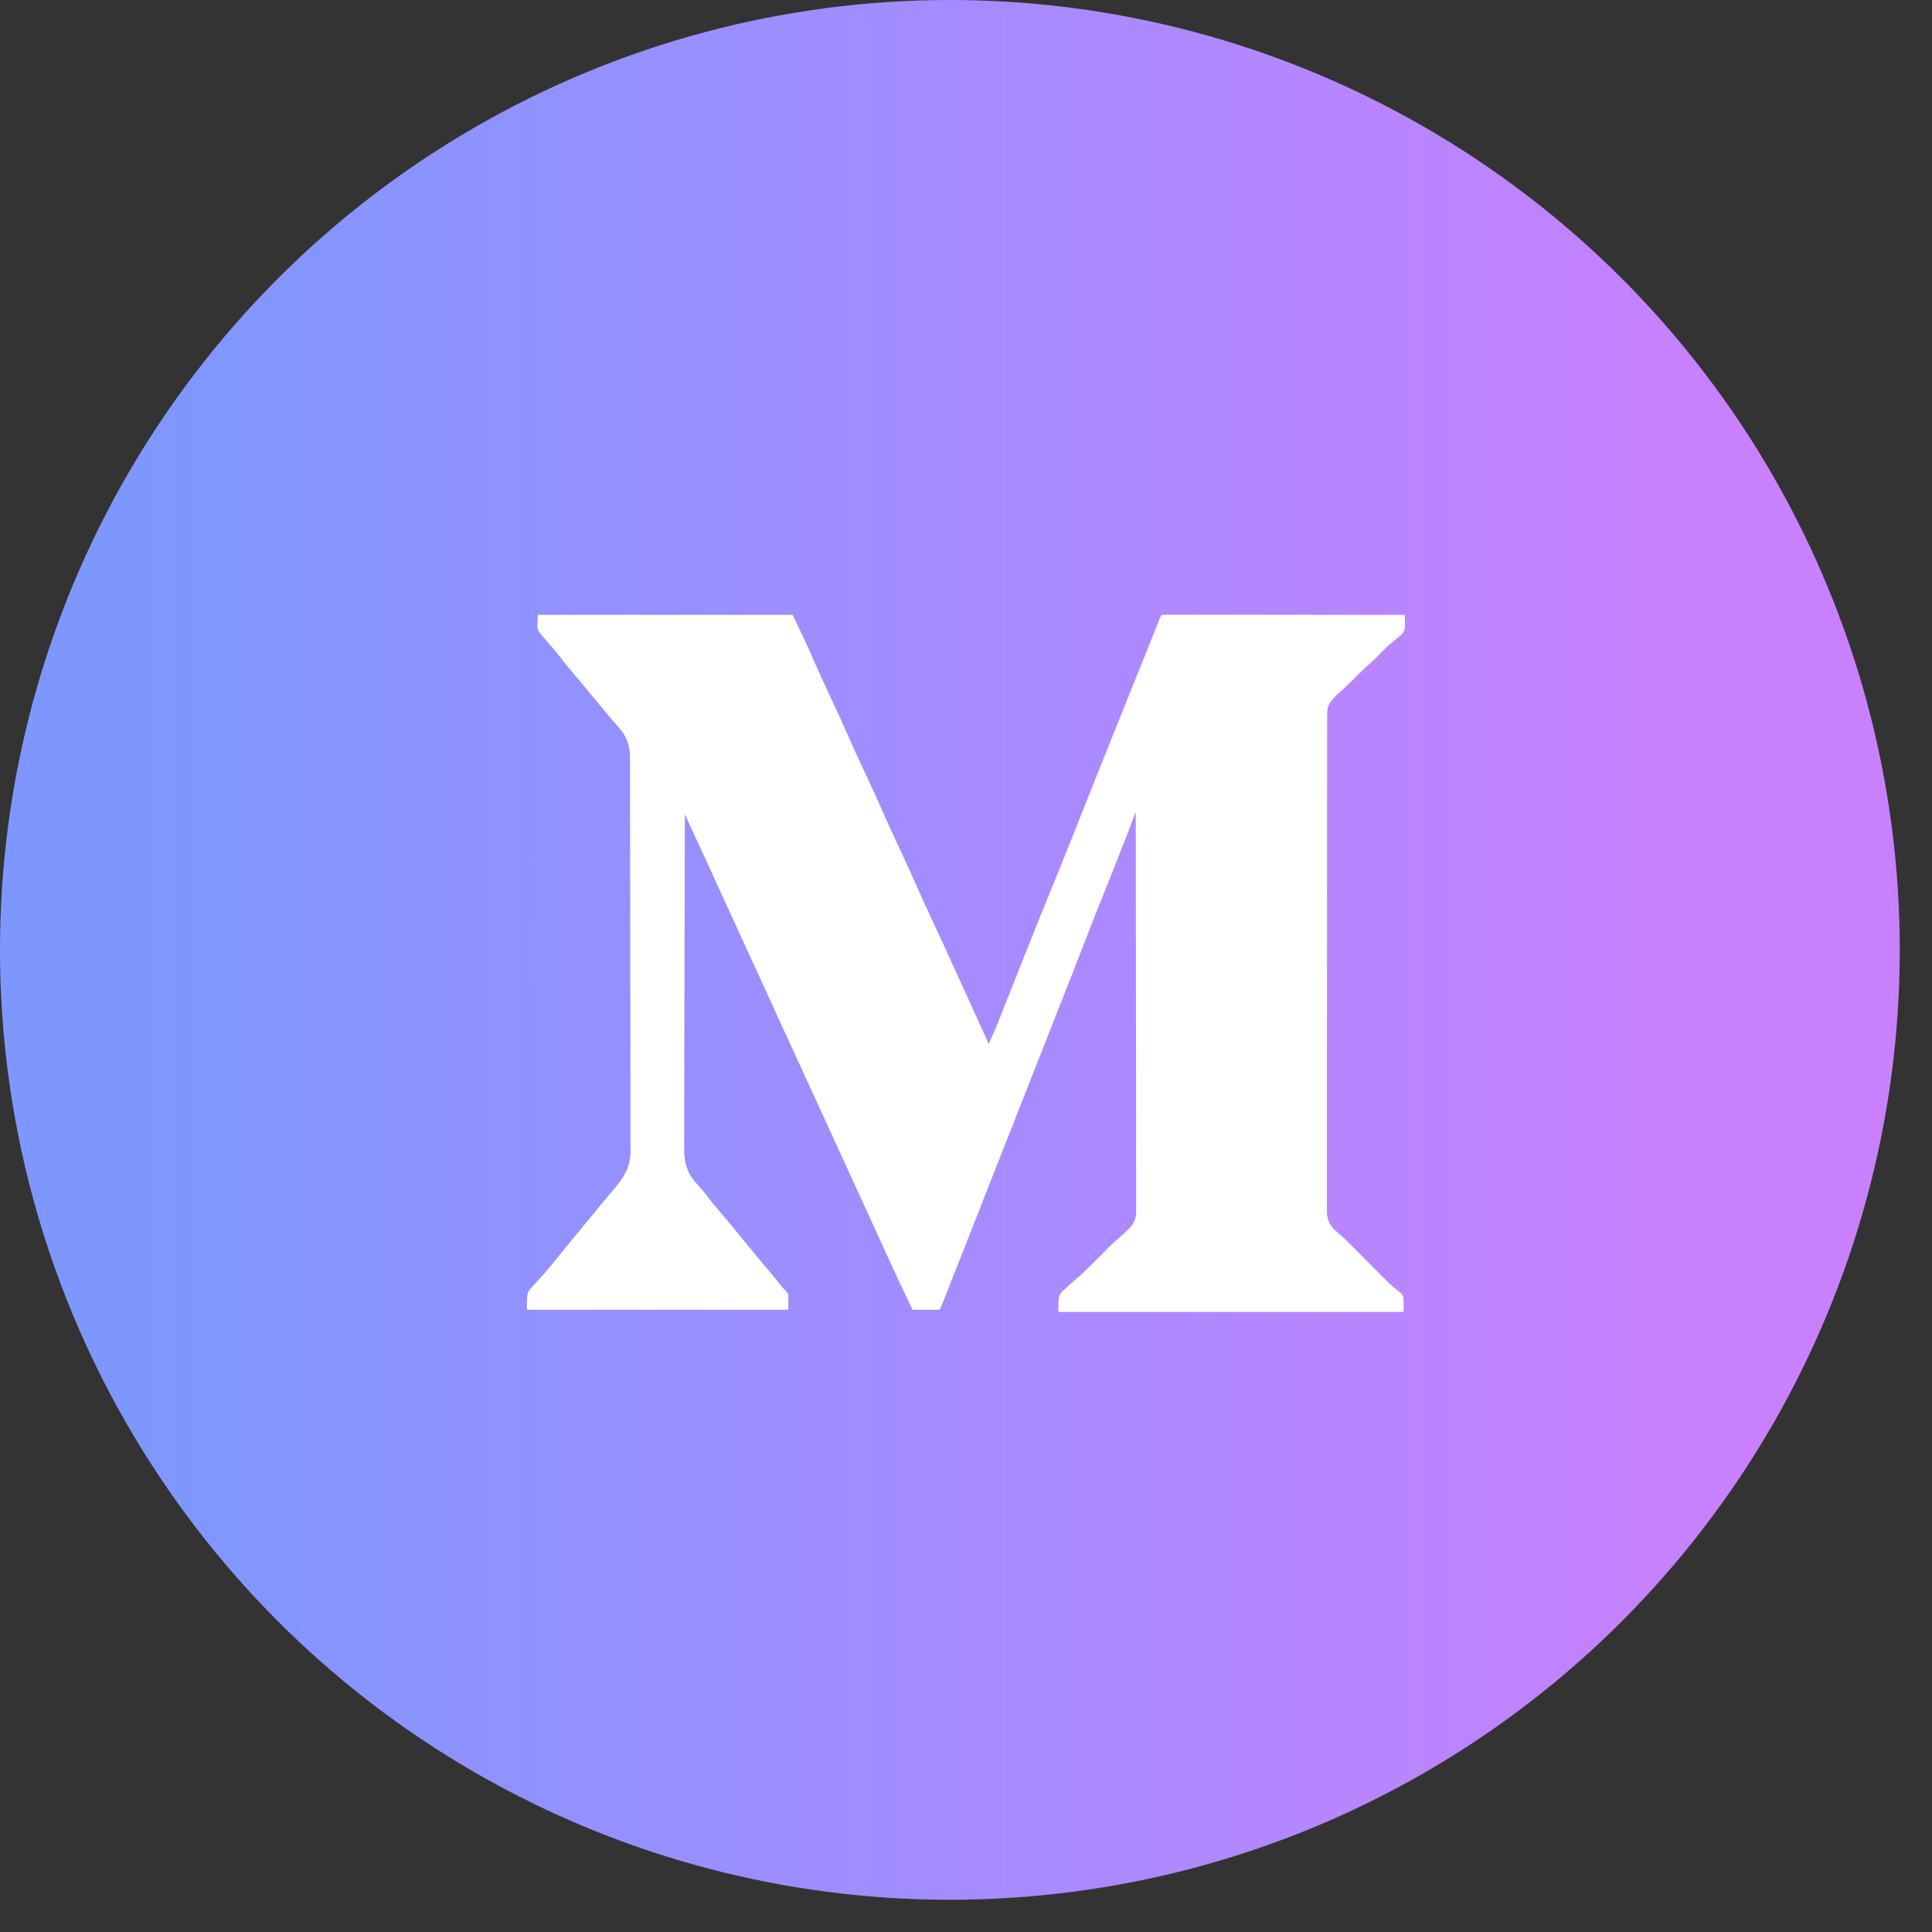
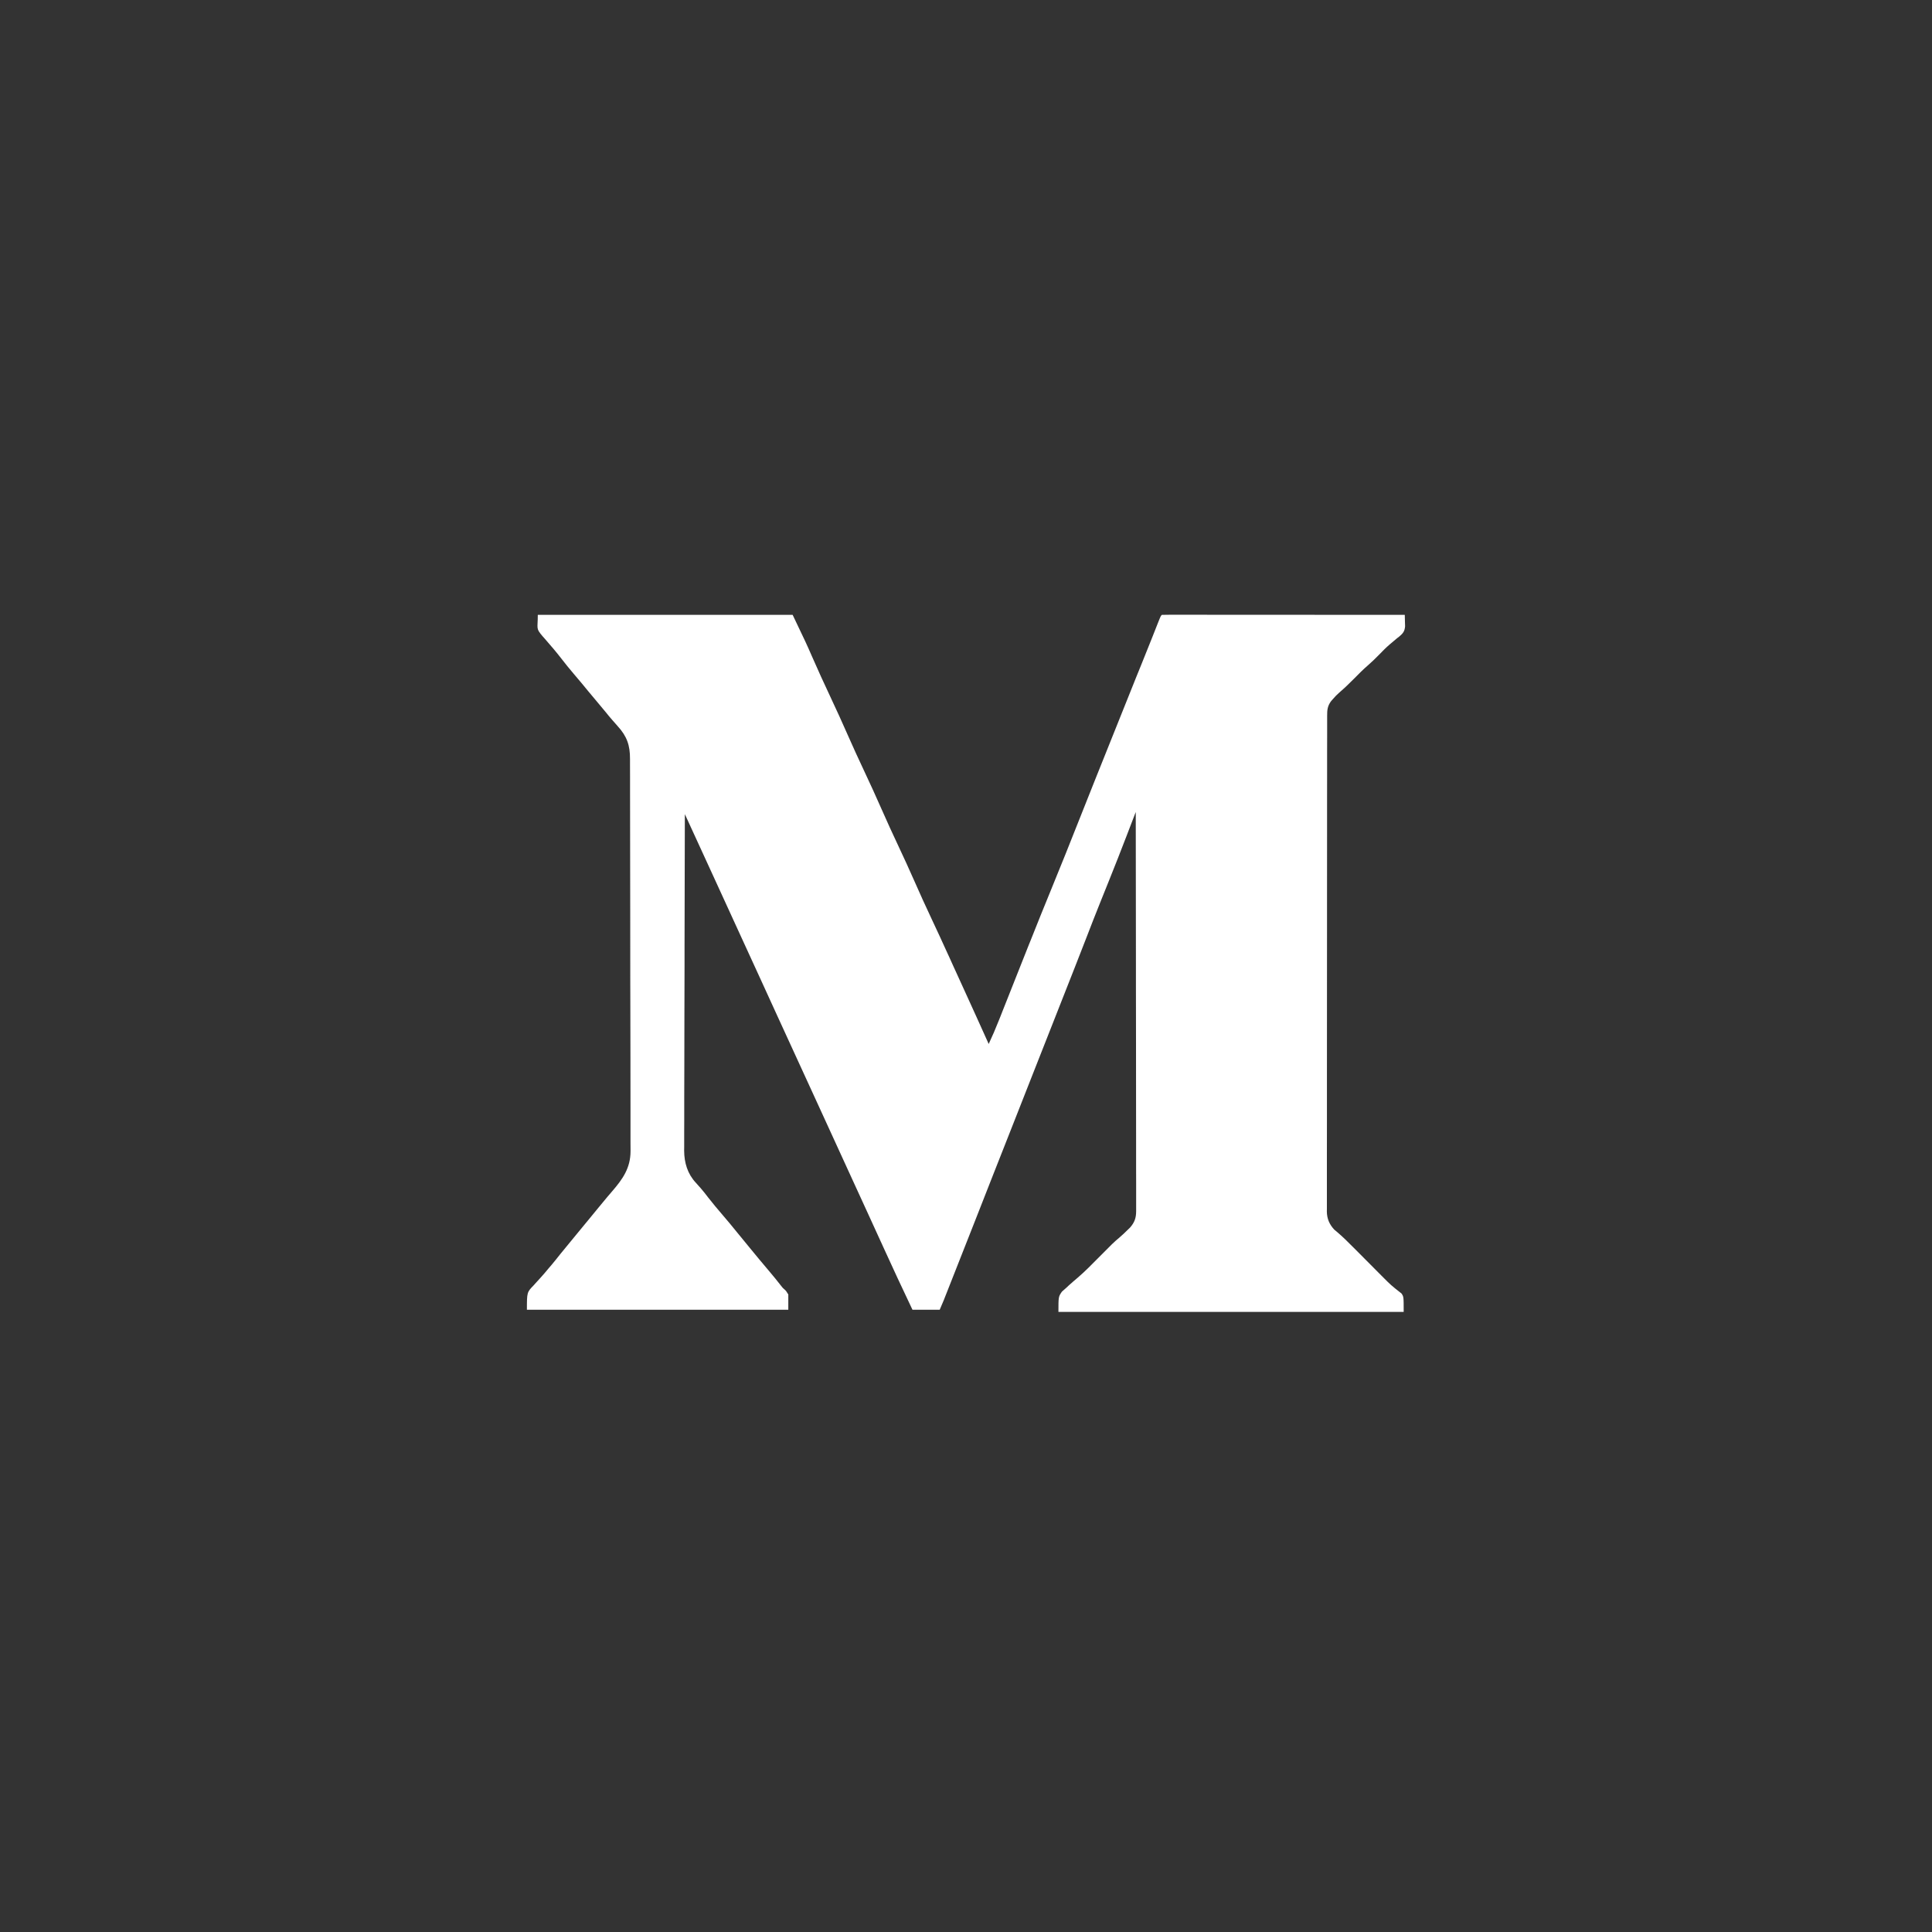
<svg xmlns="http://www.w3.org/2000/svg" width="44" height="44" viewBox="0 0 44 44" fill="none">
  <rect x="0" y="0" width="44" height="44" fill="#333333" stroke="none" />
-   <circle cx="21.633" cy="21.633" r="21.633" fill="url(#paint0_linear_493_1141)" />
  <path d="M12.248 14.003C14.164 14.003 16.079 14.003 18.052 14.003C18.36 14.647 18.36 14.647 18.494 14.953C18.628 15.258 18.765 15.562 18.908 15.863C19.049 16.162 19.185 16.462 19.318 16.764C19.434 17.027 19.554 17.29 19.677 17.55C19.818 17.848 19.954 18.149 20.087 18.45C20.203 18.714 20.323 18.976 20.446 19.237C20.578 19.516 20.706 19.797 20.831 20.08C20.956 20.364 21.084 20.647 21.217 20.928C21.341 21.193 21.465 21.458 21.585 21.725C21.593 21.742 21.601 21.759 21.609 21.776C21.64 21.845 21.671 21.913 21.702 21.982C21.783 22.162 21.866 22.342 21.948 22.521C22.139 22.939 22.329 23.357 22.517 23.776C22.599 23.601 22.675 23.424 22.746 23.244C22.756 23.219 22.766 23.195 22.776 23.17C22.797 23.117 22.817 23.064 22.838 23.012C22.872 22.927 22.905 22.843 22.939 22.758C23.011 22.577 23.083 22.396 23.154 22.215C23.248 21.979 23.342 21.743 23.435 21.507C23.447 21.478 23.459 21.449 23.471 21.419C23.623 21.035 23.777 20.653 23.934 20.271C24.158 19.727 24.375 19.182 24.591 18.636C24.707 18.344 24.823 18.052 24.939 17.761C24.951 17.731 24.963 17.702 24.975 17.671C25.262 16.951 25.551 16.232 25.84 15.513C25.849 15.491 25.858 15.468 25.867 15.445C25.911 15.339 25.954 15.232 25.997 15.125C26.075 14.932 26.152 14.738 26.23 14.544C26.237 14.527 26.244 14.509 26.251 14.491C26.284 14.408 26.317 14.325 26.349 14.243C26.361 14.214 26.372 14.186 26.383 14.157C26.393 14.133 26.403 14.108 26.413 14.083C26.436 14.028 26.436 14.028 26.461 14.003C26.532 14.001 26.603 14 26.674 14C26.697 14 26.719 14 26.743 14C26.819 14 26.895 14 26.972 14C27.026 14 27.081 14 27.135 14C27.284 14 27.432 14 27.581 14.001C27.736 14.001 27.891 14.001 28.046 14.001C28.306 14.001 28.566 14.001 28.826 14.001C29.095 14.001 29.363 14.002 29.631 14.002C29.655 14.002 29.655 14.002 29.681 14.002C29.764 14.002 29.846 14.002 29.929 14.002C30.617 14.002 31.305 14.002 31.993 14.003C31.995 14.059 31.996 14.114 31.997 14.17C31.999 14.217 31.999 14.217 32 14.264C31.99 14.378 31.953 14.423 31.869 14.495C31.852 14.509 31.834 14.523 31.816 14.536C31.779 14.567 31.743 14.598 31.706 14.629C31.679 14.652 31.679 14.652 31.65 14.676C31.565 14.748 31.488 14.828 31.41 14.908C31.326 14.994 31.242 15.076 31.152 15.154C31.047 15.245 30.949 15.342 30.852 15.442C30.738 15.558 30.622 15.669 30.498 15.776C30.448 15.82 30.402 15.867 30.359 15.918C30.338 15.941 30.338 15.941 30.317 15.965C30.233 16.076 30.224 16.168 30.225 16.305C30.225 16.334 30.225 16.334 30.225 16.364C30.225 16.431 30.225 16.497 30.225 16.564C30.225 16.612 30.225 16.66 30.225 16.707C30.224 16.84 30.224 16.972 30.224 17.104C30.224 17.246 30.224 17.388 30.224 17.53C30.223 17.809 30.223 18.088 30.223 18.367C30.223 18.594 30.223 18.82 30.223 19.047C30.223 19.584 30.222 20.122 30.222 20.66C30.222 20.677 30.222 20.694 30.222 20.712C30.222 20.799 30.222 20.886 30.222 20.973C30.222 20.991 30.222 21.008 30.222 21.026C30.222 21.061 30.222 21.096 30.222 21.131C30.222 21.676 30.222 22.22 30.221 22.765C30.221 23.377 30.22 23.989 30.22 24.601C30.22 24.924 30.22 25.248 30.22 25.573C30.219 25.848 30.219 26.124 30.219 26.4C30.22 26.541 30.22 26.682 30.219 26.823C30.219 26.951 30.219 27.08 30.219 27.209C30.219 27.256 30.219 27.302 30.219 27.349C30.218 27.412 30.219 27.476 30.219 27.539C30.219 27.557 30.219 27.575 30.218 27.594C30.221 27.756 30.276 27.884 30.386 28.003C30.405 28.019 30.425 28.035 30.445 28.052C30.58 28.167 30.705 28.29 30.829 28.416C30.864 28.451 30.899 28.486 30.934 28.521C30.995 28.581 31.055 28.642 31.115 28.703C31.188 28.776 31.26 28.849 31.332 28.921C31.377 28.966 31.422 29.012 31.467 29.057C31.68 29.271 31.68 29.271 31.918 29.458C31.968 29.531 31.968 29.531 31.968 29.878C29.373 29.878 26.778 29.878 24.105 29.878C24.105 29.531 24.105 29.531 24.185 29.416C24.219 29.384 24.255 29.352 24.291 29.322C24.308 29.306 24.325 29.29 24.343 29.273C24.41 29.212 24.479 29.154 24.548 29.095C24.715 28.952 24.868 28.794 25.023 28.638C25.349 28.308 25.349 28.308 25.502 28.177C25.562 28.126 25.619 28.072 25.675 28.016C25.696 27.997 25.716 27.977 25.737 27.956C25.839 27.839 25.875 27.737 25.875 27.582C25.875 27.55 25.875 27.517 25.875 27.484C25.875 27.448 25.875 27.412 25.875 27.376C25.875 27.337 25.875 27.299 25.875 27.261C25.875 27.156 25.875 27.051 25.875 26.945C25.874 26.832 25.874 26.719 25.874 26.605C25.874 26.409 25.874 26.212 25.874 26.016C25.873 25.732 25.873 25.448 25.873 25.163C25.873 24.703 25.872 24.242 25.872 23.781C25.871 23.333 25.87 22.885 25.87 22.438C25.87 22.396 25.87 22.396 25.87 22.354C25.87 22.215 25.87 22.077 25.87 21.939C25.869 20.79 25.868 19.641 25.866 18.493C25.855 18.52 25.845 18.547 25.834 18.576C25.794 18.679 25.755 18.782 25.715 18.886C25.698 18.93 25.681 18.975 25.664 19.019C25.529 19.371 25.391 19.722 25.25 20.072C25.191 20.217 25.133 20.362 25.075 20.507C25.064 20.535 25.052 20.563 25.041 20.592C24.943 20.835 24.848 21.08 24.754 21.324C24.664 21.559 24.572 21.792 24.48 22.026C24.321 22.427 24.163 22.829 24.006 23.23C23.846 23.637 23.686 24.044 23.525 24.451C23.379 24.821 23.233 25.192 23.088 25.562C22.928 25.969 22.768 26.376 22.607 26.782C22.474 27.12 22.341 27.458 22.209 27.796C22.034 28.24 21.86 28.684 21.684 29.128C21.666 29.174 21.648 29.22 21.63 29.265C21.605 29.328 21.581 29.391 21.556 29.453C21.549 29.471 21.542 29.489 21.534 29.508C21.527 29.525 21.521 29.542 21.514 29.559C21.508 29.574 21.503 29.588 21.497 29.603C21.466 29.678 21.433 29.753 21.401 29.829C21.196 29.829 20.992 29.829 20.781 29.829C20.552 29.346 20.325 28.863 20.105 28.377C20.097 28.36 20.09 28.343 20.082 28.325C20.074 28.308 20.066 28.292 20.058 28.274C19.966 28.07 19.872 27.865 19.778 27.661C19.64 27.363 19.503 27.064 19.367 26.765C19.231 26.467 19.095 26.17 18.958 25.872C18.813 25.557 18.668 25.241 18.524 24.925C18.396 24.645 18.268 24.366 18.139 24.086C17.994 23.771 17.85 23.455 17.705 23.14C17.578 22.86 17.449 22.58 17.321 22.3C17.176 21.985 17.031 21.669 16.887 21.354C16.75 21.054 16.613 20.756 16.476 20.457C16.33 20.14 16.185 19.823 16.04 19.506C15.94 19.287 15.84 19.069 15.739 18.851C15.725 18.821 15.711 18.791 15.698 18.761C15.664 18.688 15.63 18.615 15.597 18.542C15.594 19.545 15.592 20.547 15.59 21.55C15.59 21.668 15.59 21.787 15.59 21.905C15.59 21.929 15.59 21.953 15.59 21.977C15.589 22.358 15.588 22.74 15.587 23.121C15.586 23.513 15.585 23.904 15.585 24.296C15.585 24.538 15.584 24.779 15.583 25.02C15.583 25.186 15.582 25.352 15.583 25.518C15.583 25.613 15.583 25.709 15.582 25.804C15.581 25.908 15.582 26.012 15.582 26.116C15.581 26.146 15.581 26.176 15.581 26.206C15.583 26.482 15.658 26.733 15.848 26.937C15.872 26.964 15.896 26.991 15.92 27.018C15.932 27.031 15.945 27.045 15.957 27.059C16.017 27.127 16.073 27.2 16.128 27.272C16.234 27.408 16.344 27.539 16.456 27.669C16.569 27.8 16.679 27.933 16.787 28.067C16.862 28.159 16.936 28.249 17.011 28.34C17.023 28.356 17.037 28.372 17.05 28.388C17.211 28.584 17.372 28.78 17.537 28.973C17.622 29.074 17.706 29.176 17.786 29.28C17.826 29.332 17.826 29.332 17.869 29.369C17.904 29.401 17.904 29.401 17.953 29.481C17.953 29.596 17.953 29.71 17.953 29.829C15.989 29.829 14.024 29.829 12 29.829C12 29.43 12 29.43 12.157 29.269C12.18 29.242 12.18 29.242 12.204 29.216C12.236 29.18 12.268 29.145 12.301 29.11C12.368 29.038 12.43 28.963 12.493 28.887C12.515 28.861 12.537 28.835 12.56 28.809C12.629 28.727 12.696 28.643 12.762 28.559C12.88 28.413 13 28.268 13.12 28.123C13.179 28.052 13.238 27.98 13.296 27.909C13.325 27.874 13.354 27.839 13.383 27.804C13.456 27.715 13.529 27.626 13.602 27.537C13.632 27.501 13.662 27.465 13.691 27.429C13.706 27.411 13.72 27.394 13.735 27.376C13.802 27.294 13.869 27.214 13.938 27.135C14.182 26.853 14.36 26.601 14.36 26.216C14.36 26.2 14.36 26.184 14.36 26.167C14.36 26.114 14.36 26.06 14.359 26.007C14.359 25.968 14.359 25.929 14.359 25.89C14.359 25.784 14.359 25.677 14.359 25.57C14.359 25.455 14.359 25.34 14.359 25.225C14.359 24.947 14.358 24.669 14.358 24.392C14.358 24.313 14.358 24.235 14.358 24.156C14.357 23.669 14.356 23.182 14.355 22.694C14.355 22.582 14.355 22.469 14.354 22.356C14.354 22.328 14.354 22.3 14.354 22.271C14.354 21.817 14.353 21.362 14.353 20.908C14.353 20.441 14.352 19.975 14.351 19.508C14.35 19.246 14.35 18.984 14.35 18.722C14.35 18.499 14.35 18.276 14.349 18.053C14.349 17.939 14.348 17.826 14.349 17.712C14.349 17.608 14.349 17.503 14.348 17.399C14.348 17.361 14.348 17.324 14.348 17.286C14.35 16.973 14.277 16.766 14.065 16.535C14.039 16.505 14.012 16.475 13.986 16.445C13.973 16.43 13.96 16.416 13.947 16.401C13.895 16.343 13.846 16.282 13.797 16.221C13.716 16.122 13.633 16.023 13.55 15.925C13.448 15.805 13.348 15.683 13.248 15.561C13.185 15.485 13.121 15.41 13.057 15.335C12.963 15.225 12.873 15.113 12.784 14.998C12.671 14.852 12.552 14.712 12.43 14.573C12.417 14.558 12.404 14.543 12.391 14.528C12.379 14.516 12.368 14.503 12.356 14.489C12.198 14.302 12.248 14.329 12.248 14.003Z" fill="white" />
  <defs>
    <linearGradient id="paint0_linear_493_1141" x1="1.773" y1="37.738" x2="43.266" y2="37.738" gradientUnits="userSpaceOnUse">
      <stop offset="0.034" stop-color="#7E97FF" />
      <stop offset="0.909" stop-color="#C980FF" />
    </linearGradient>
  </defs>
</svg>